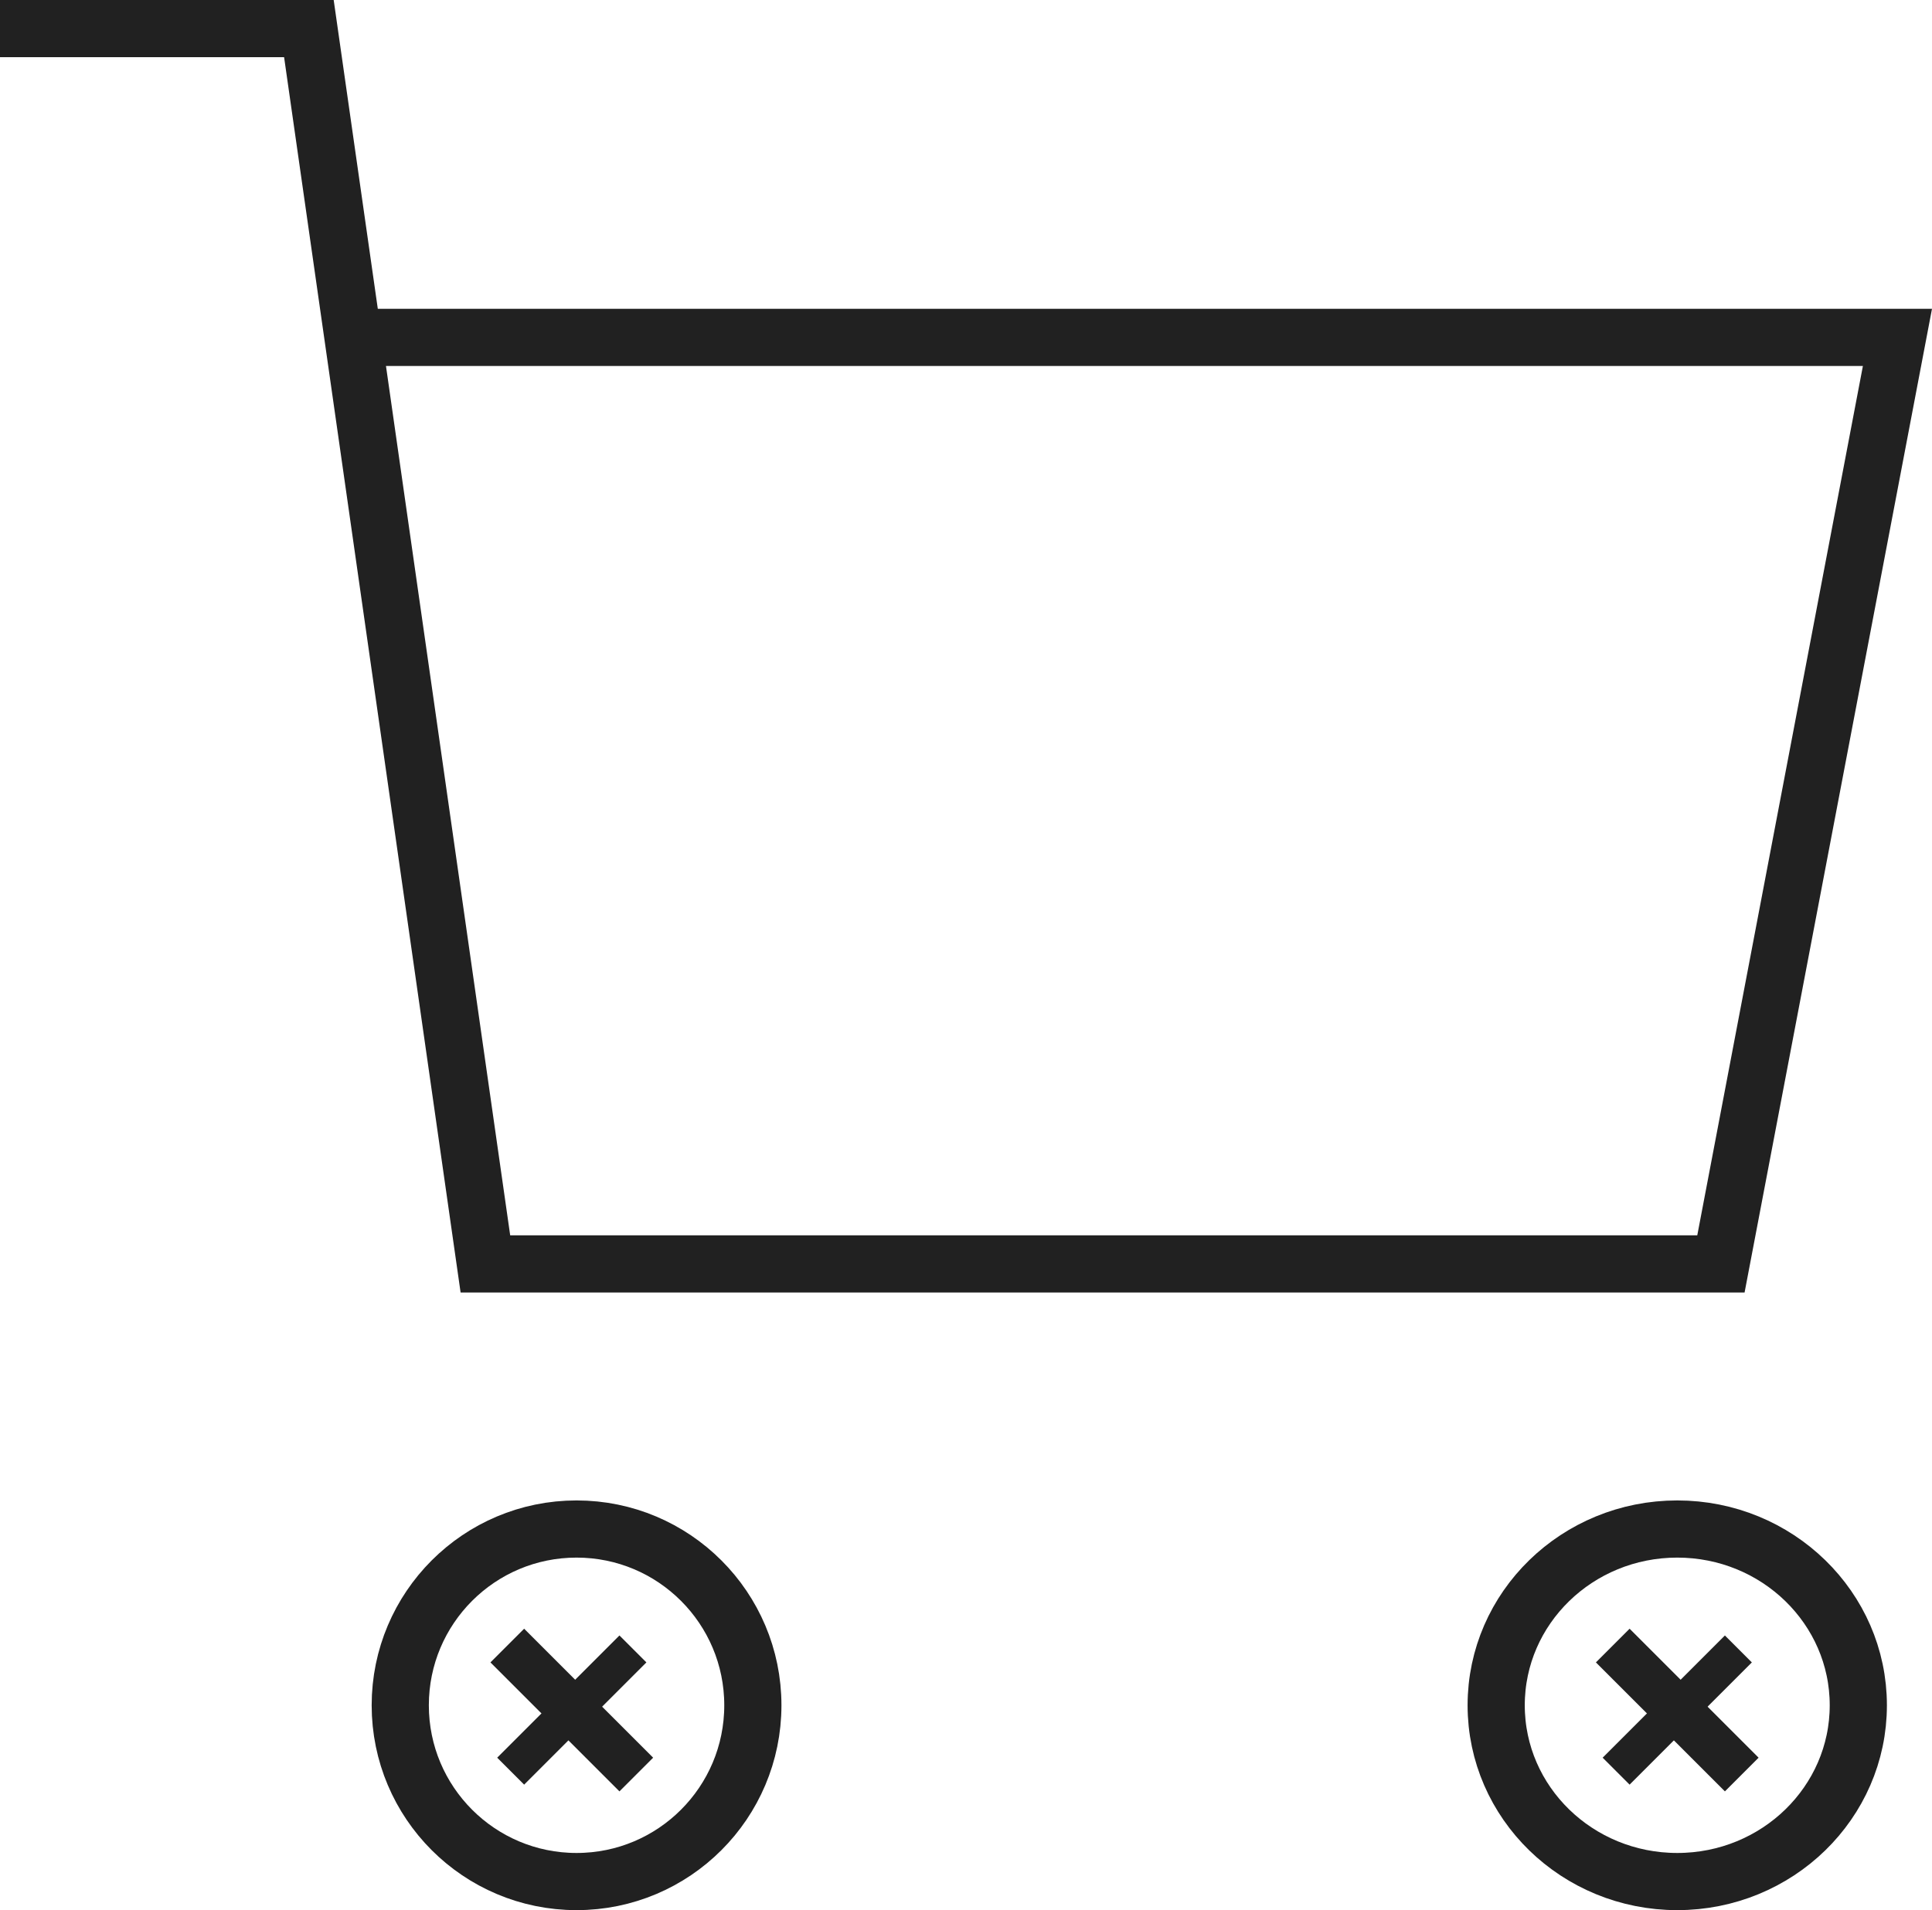
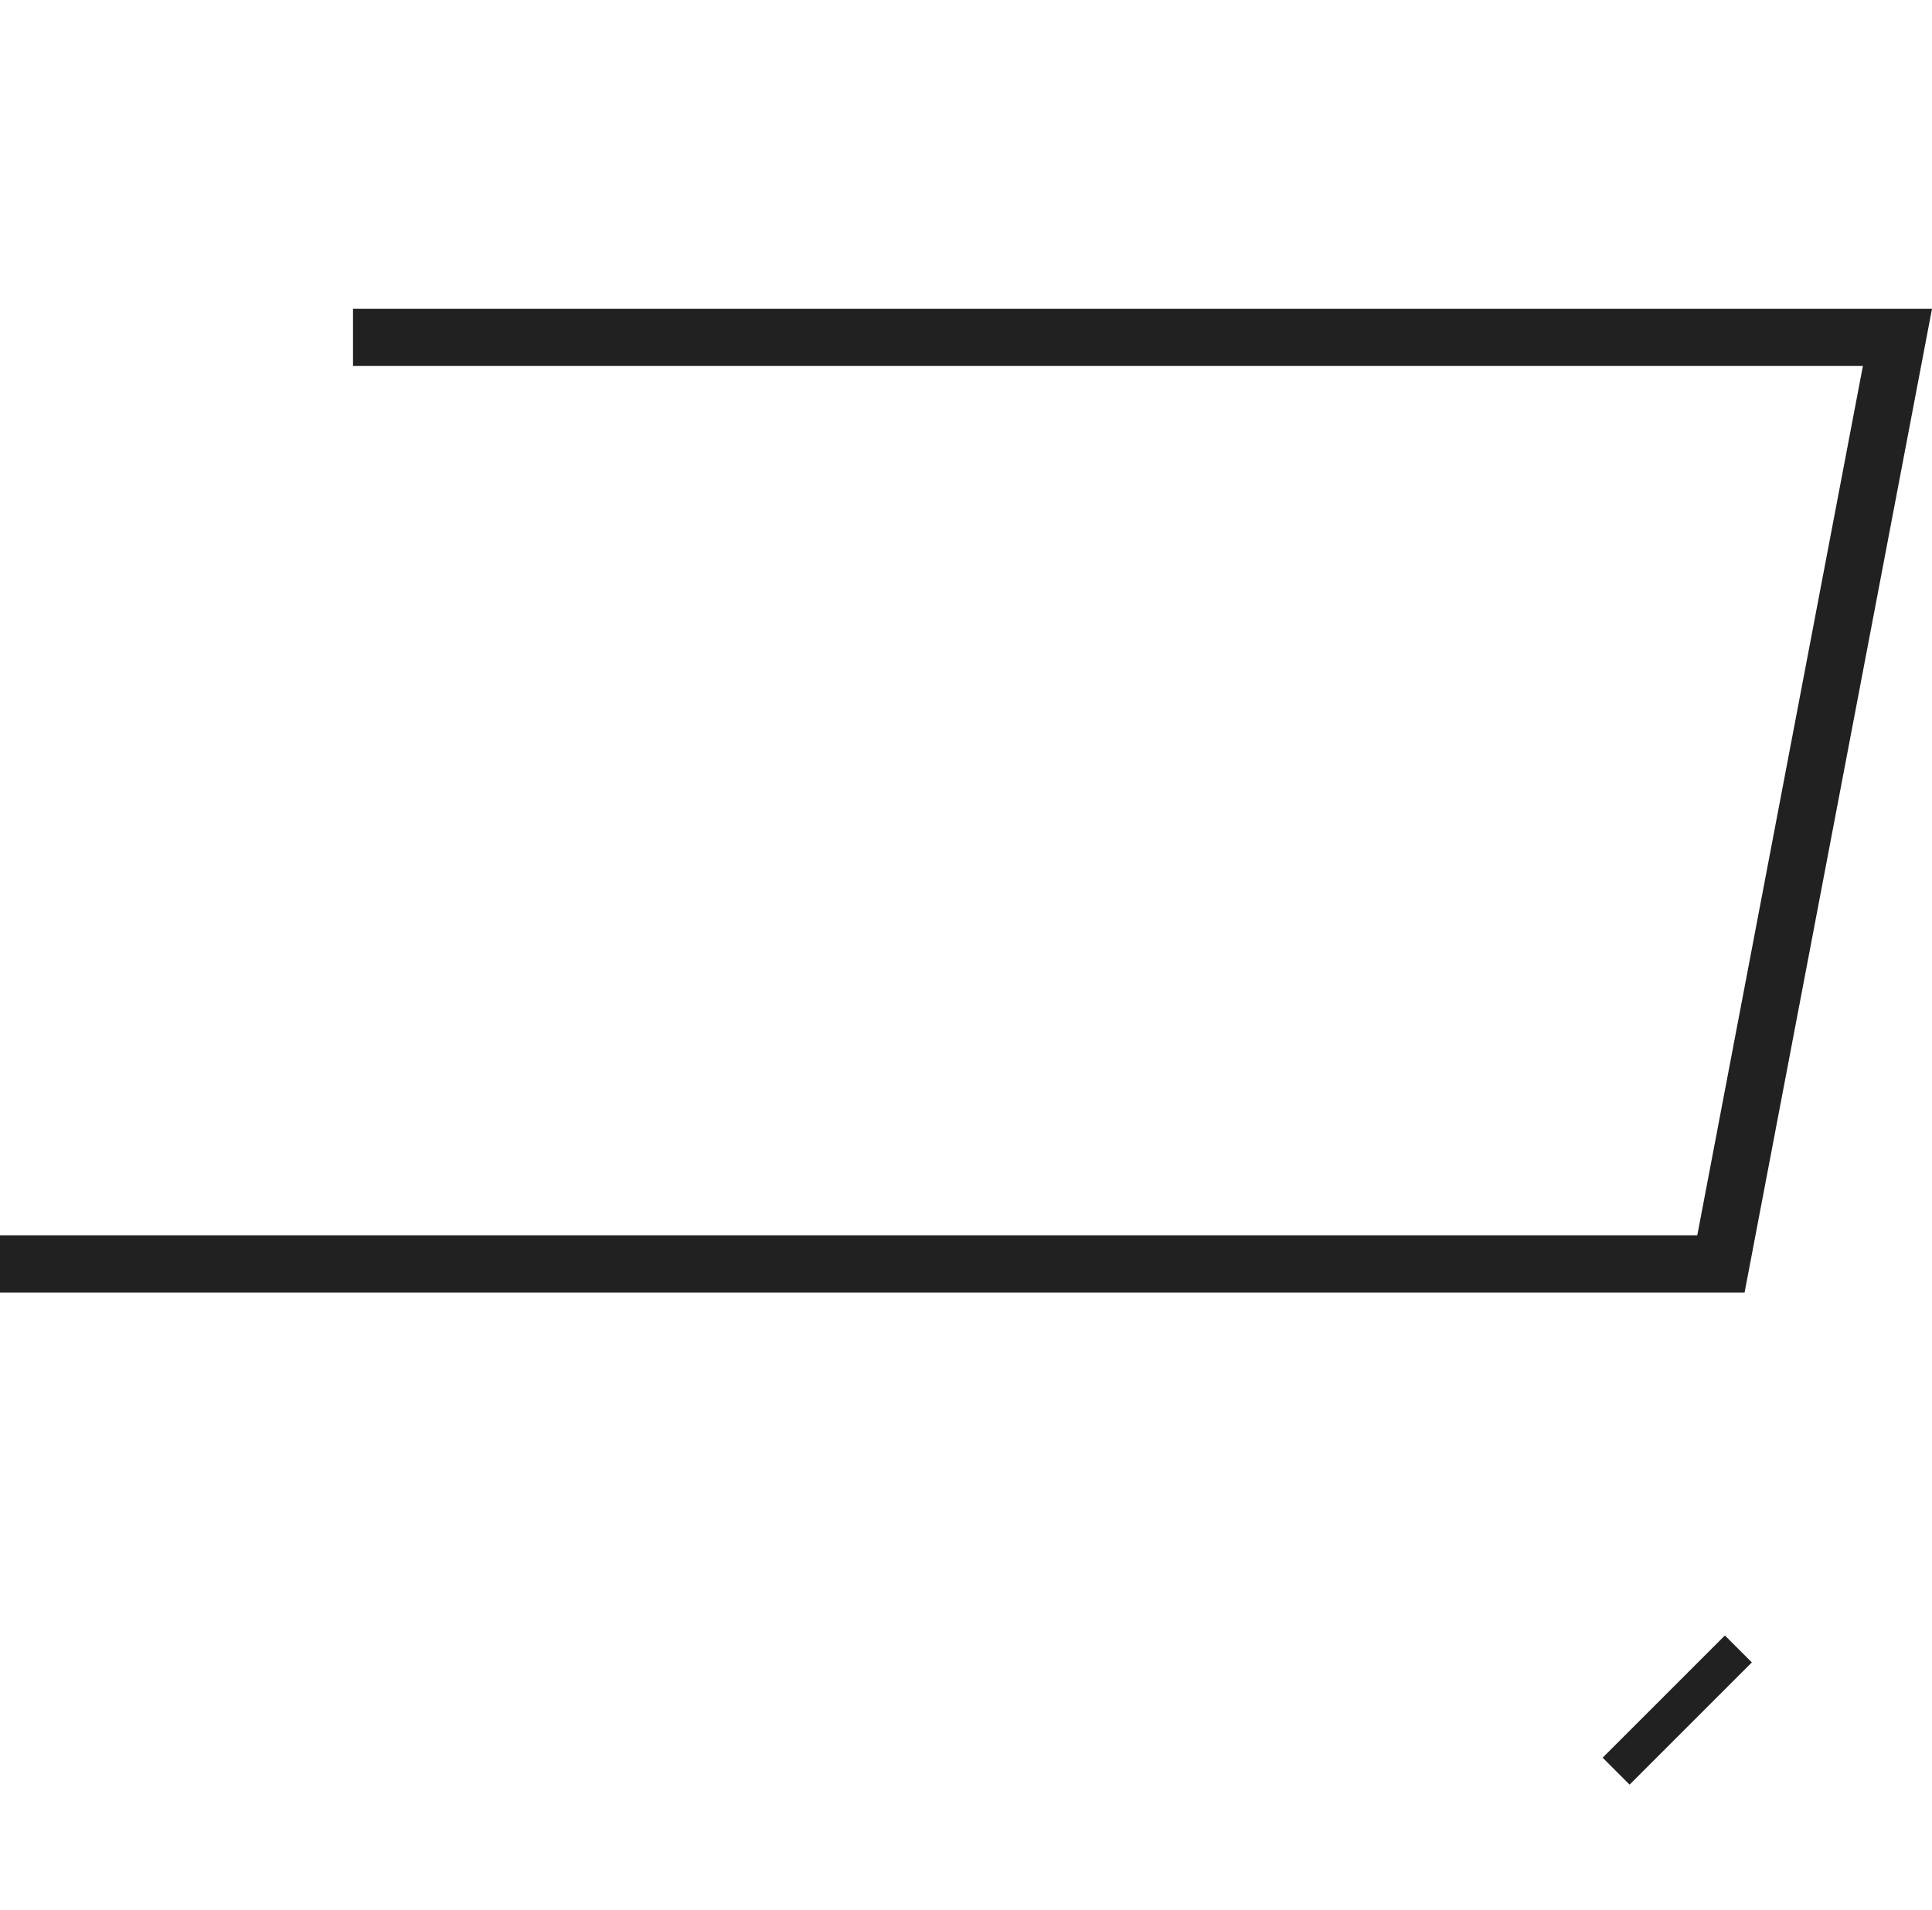
<svg xmlns="http://www.w3.org/2000/svg" width="202.732" height="200.476" viewBox="0 0 202.732 200.476">
  <g fill="none" stroke="#212121" stroke-miterlimit="10">
    <g transform="translate(-2)" stroke-width="6">
-       <path d="M39.043 35.413h162.063l-18.522 97.238H52.934L34.413 3H2" />
-       <circle cx="18.5" cy="18.5" r="18.5" transform="translate(44 160.476)" stroke-linecap="square" />
-       <ellipse cx="19" cy="18.5" rx="19" ry="18.5" transform="translate(159 160.476)" stroke-linecap="square" />
+       <path d="M39.043 35.413h162.063l-18.522 97.238H52.934H2" />
    </g>
    <g stroke-linecap="square">
      <path stroke-width="4" d="m181 174.476-10 10" />
-       <path stroke-width="5" d="m181 184.476-10-10" />
    </g>
    <g stroke-linecap="square">
-       <path stroke-width="4" d="m65 174.476-10 10" />
-       <path stroke-width="5" d="m65 184.476-10-10" />
-     </g>
+       </g>
  </g>
</svg>